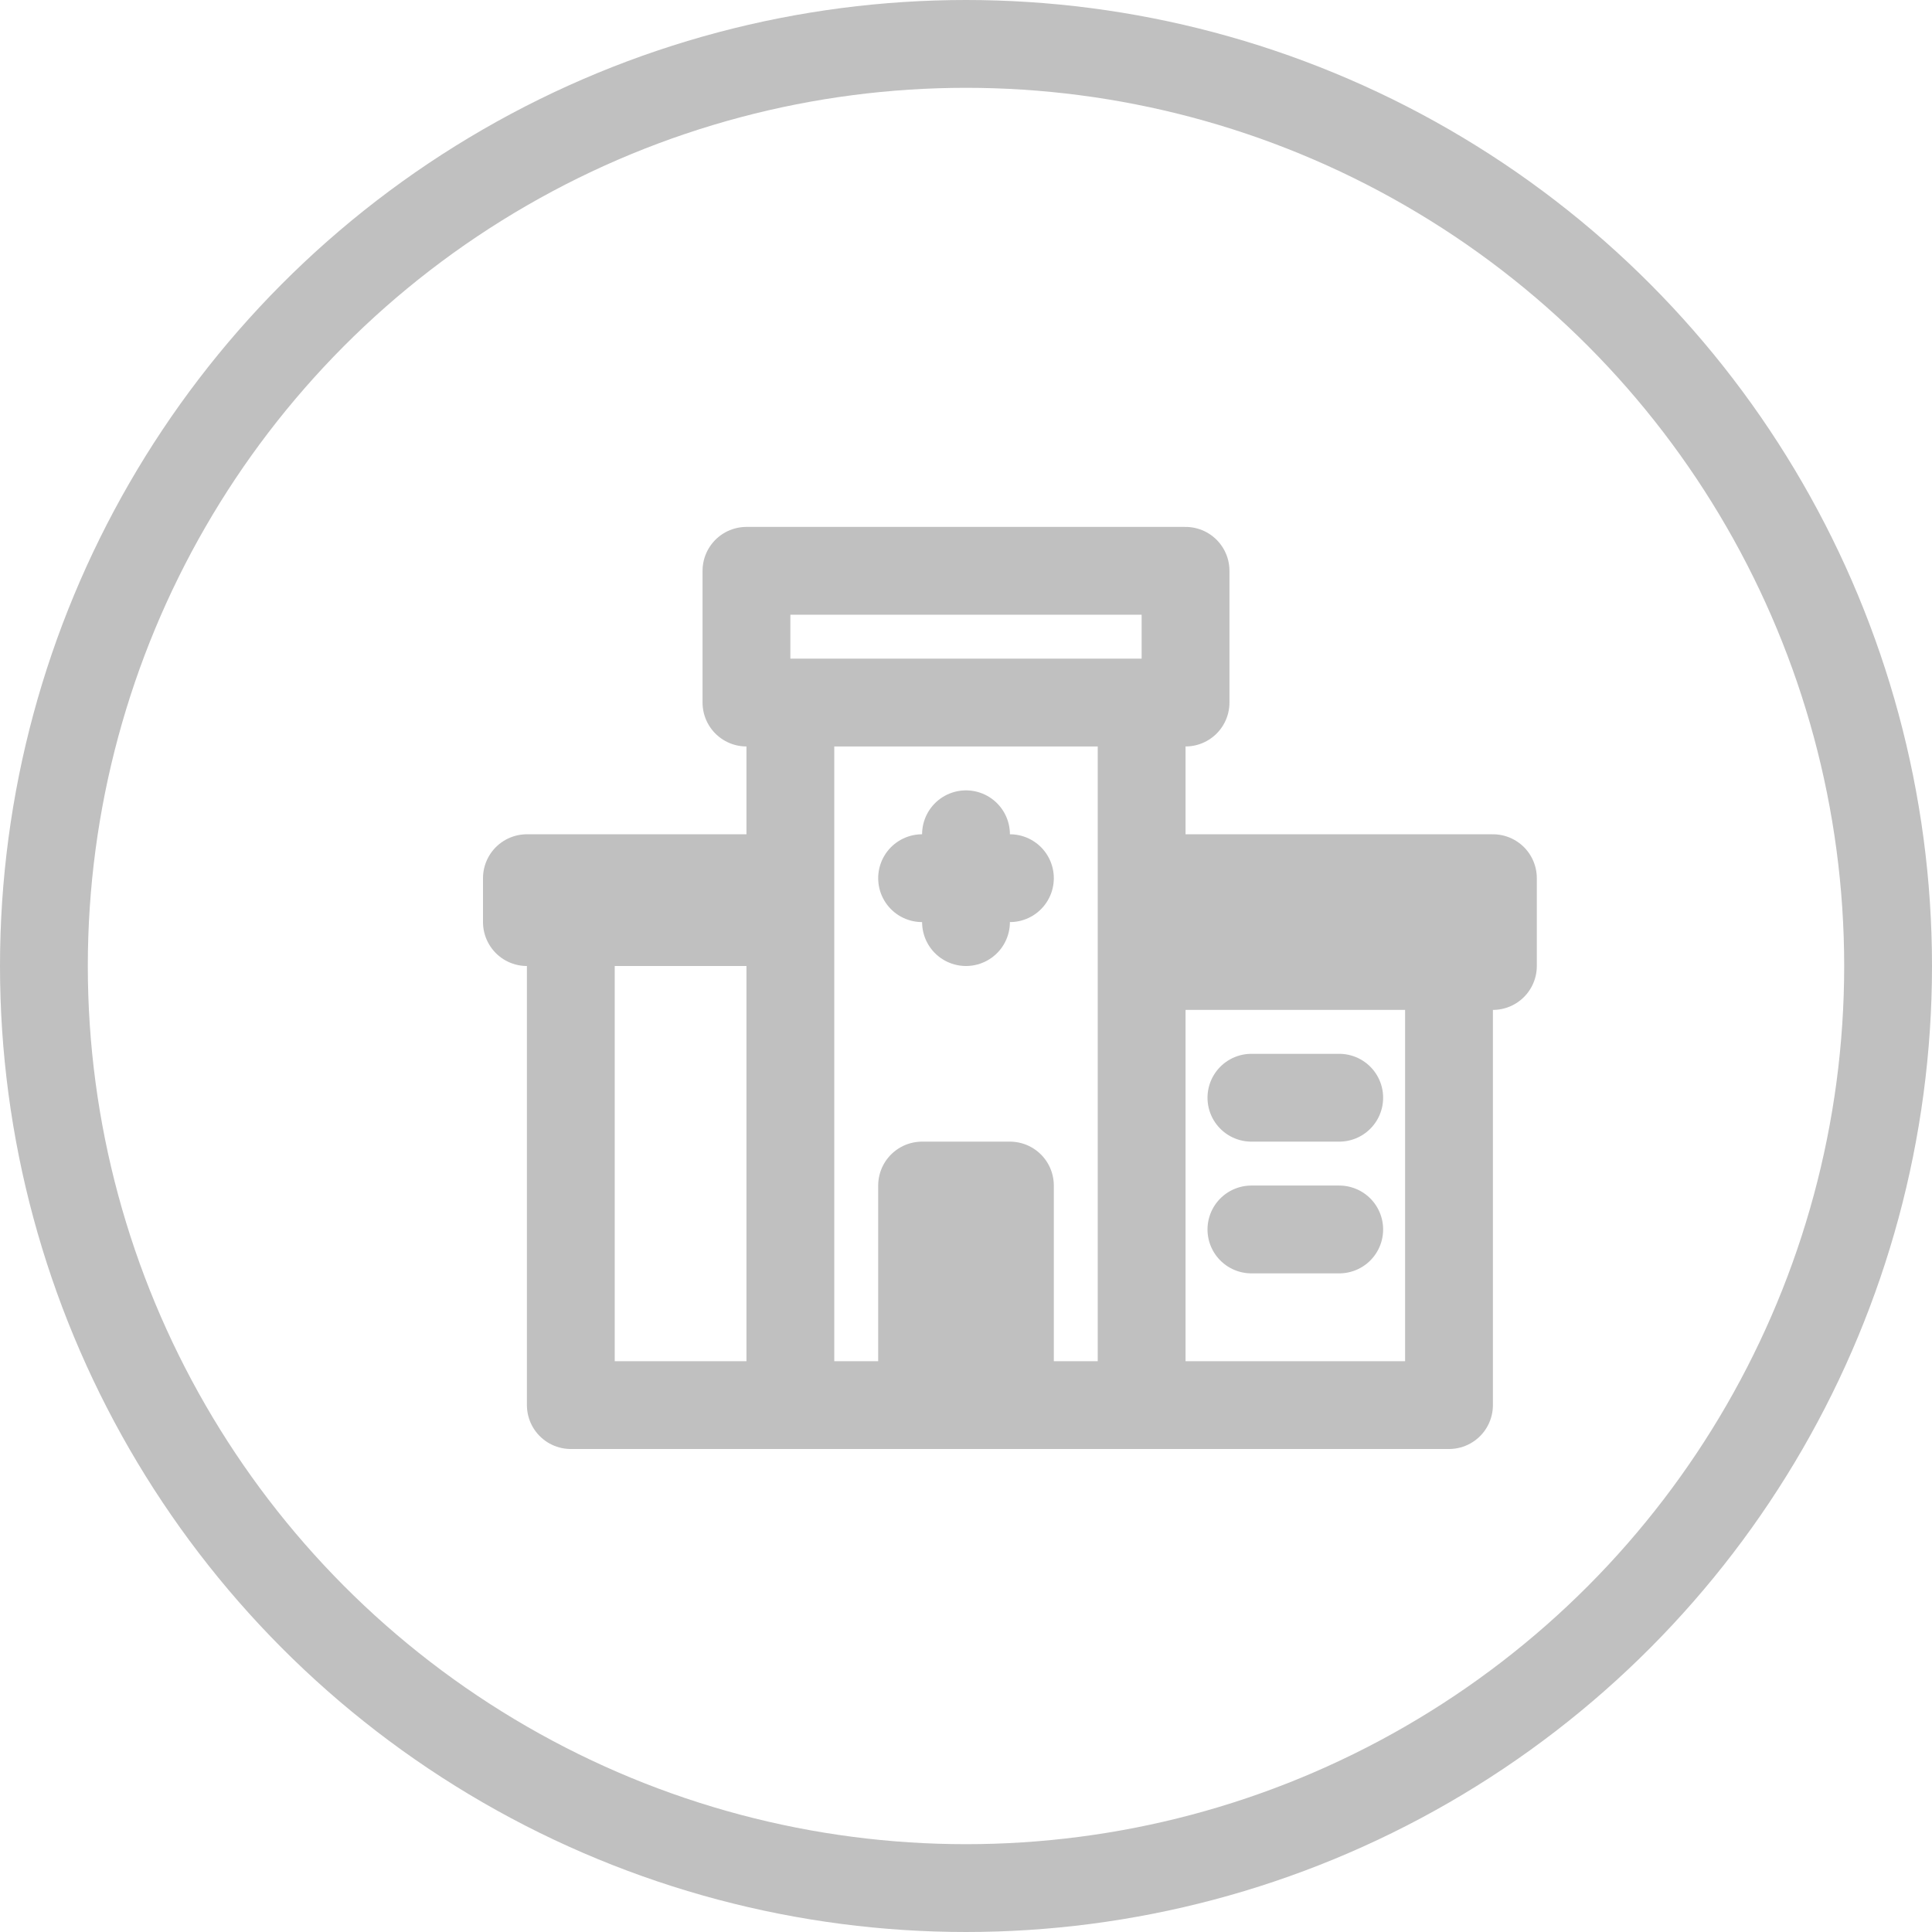
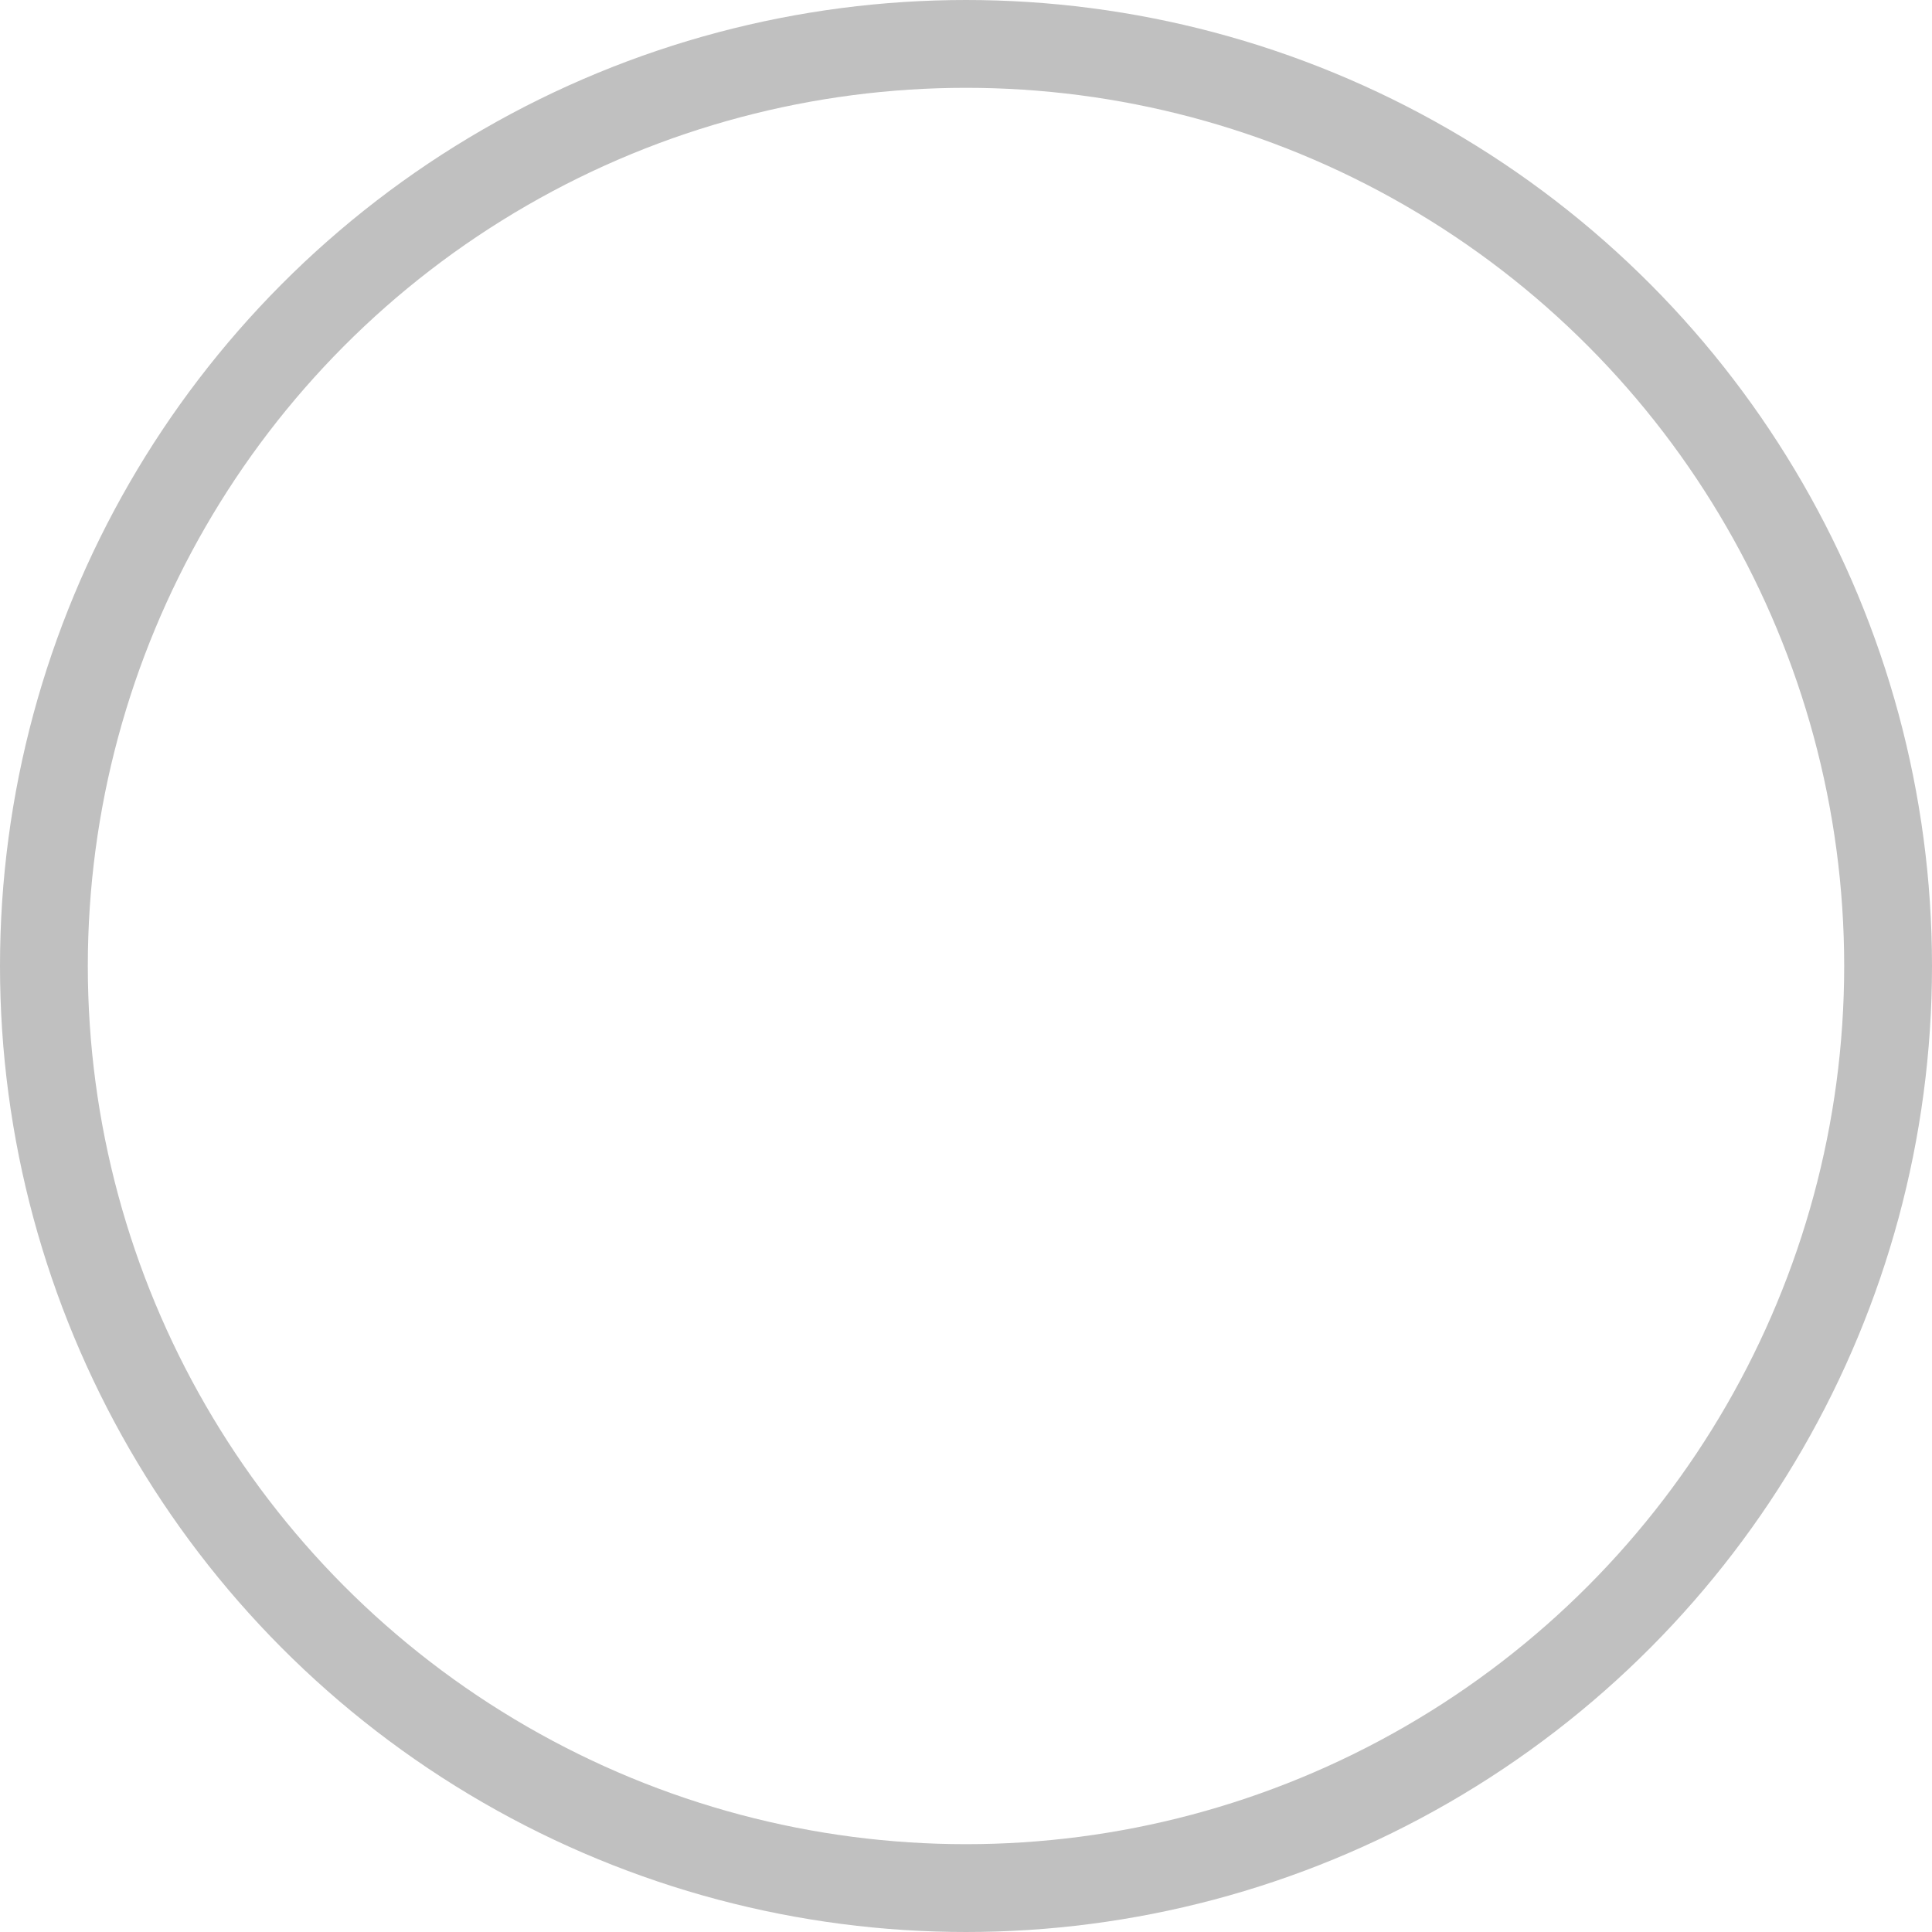
<svg xmlns="http://www.w3.org/2000/svg" width="44" height="44" viewBox="0 0 44 44" fill="none">
  <circle cx="22" cy="22" r="21" stroke="#C0C0C0" stroke-width="2" />
-   <path d="M26 22H33V32H26M26 22V32M26 22H34V20H26.5H26M26 22V20M26 32H18M18 32H13V21H18M18 32V21M18 21H12V20H18M18 21V20M21 20H23M22 19V21M18 20V16H26V20M28.5 25H30.5M28.5 28H30.5M17 13V16H27V13H17ZM21 31.5V27H23V31.5H21Z" stroke="#C0C0C0" stroke-width="2" stroke-linecap="round" stroke-linejoin="round" />
</svg>